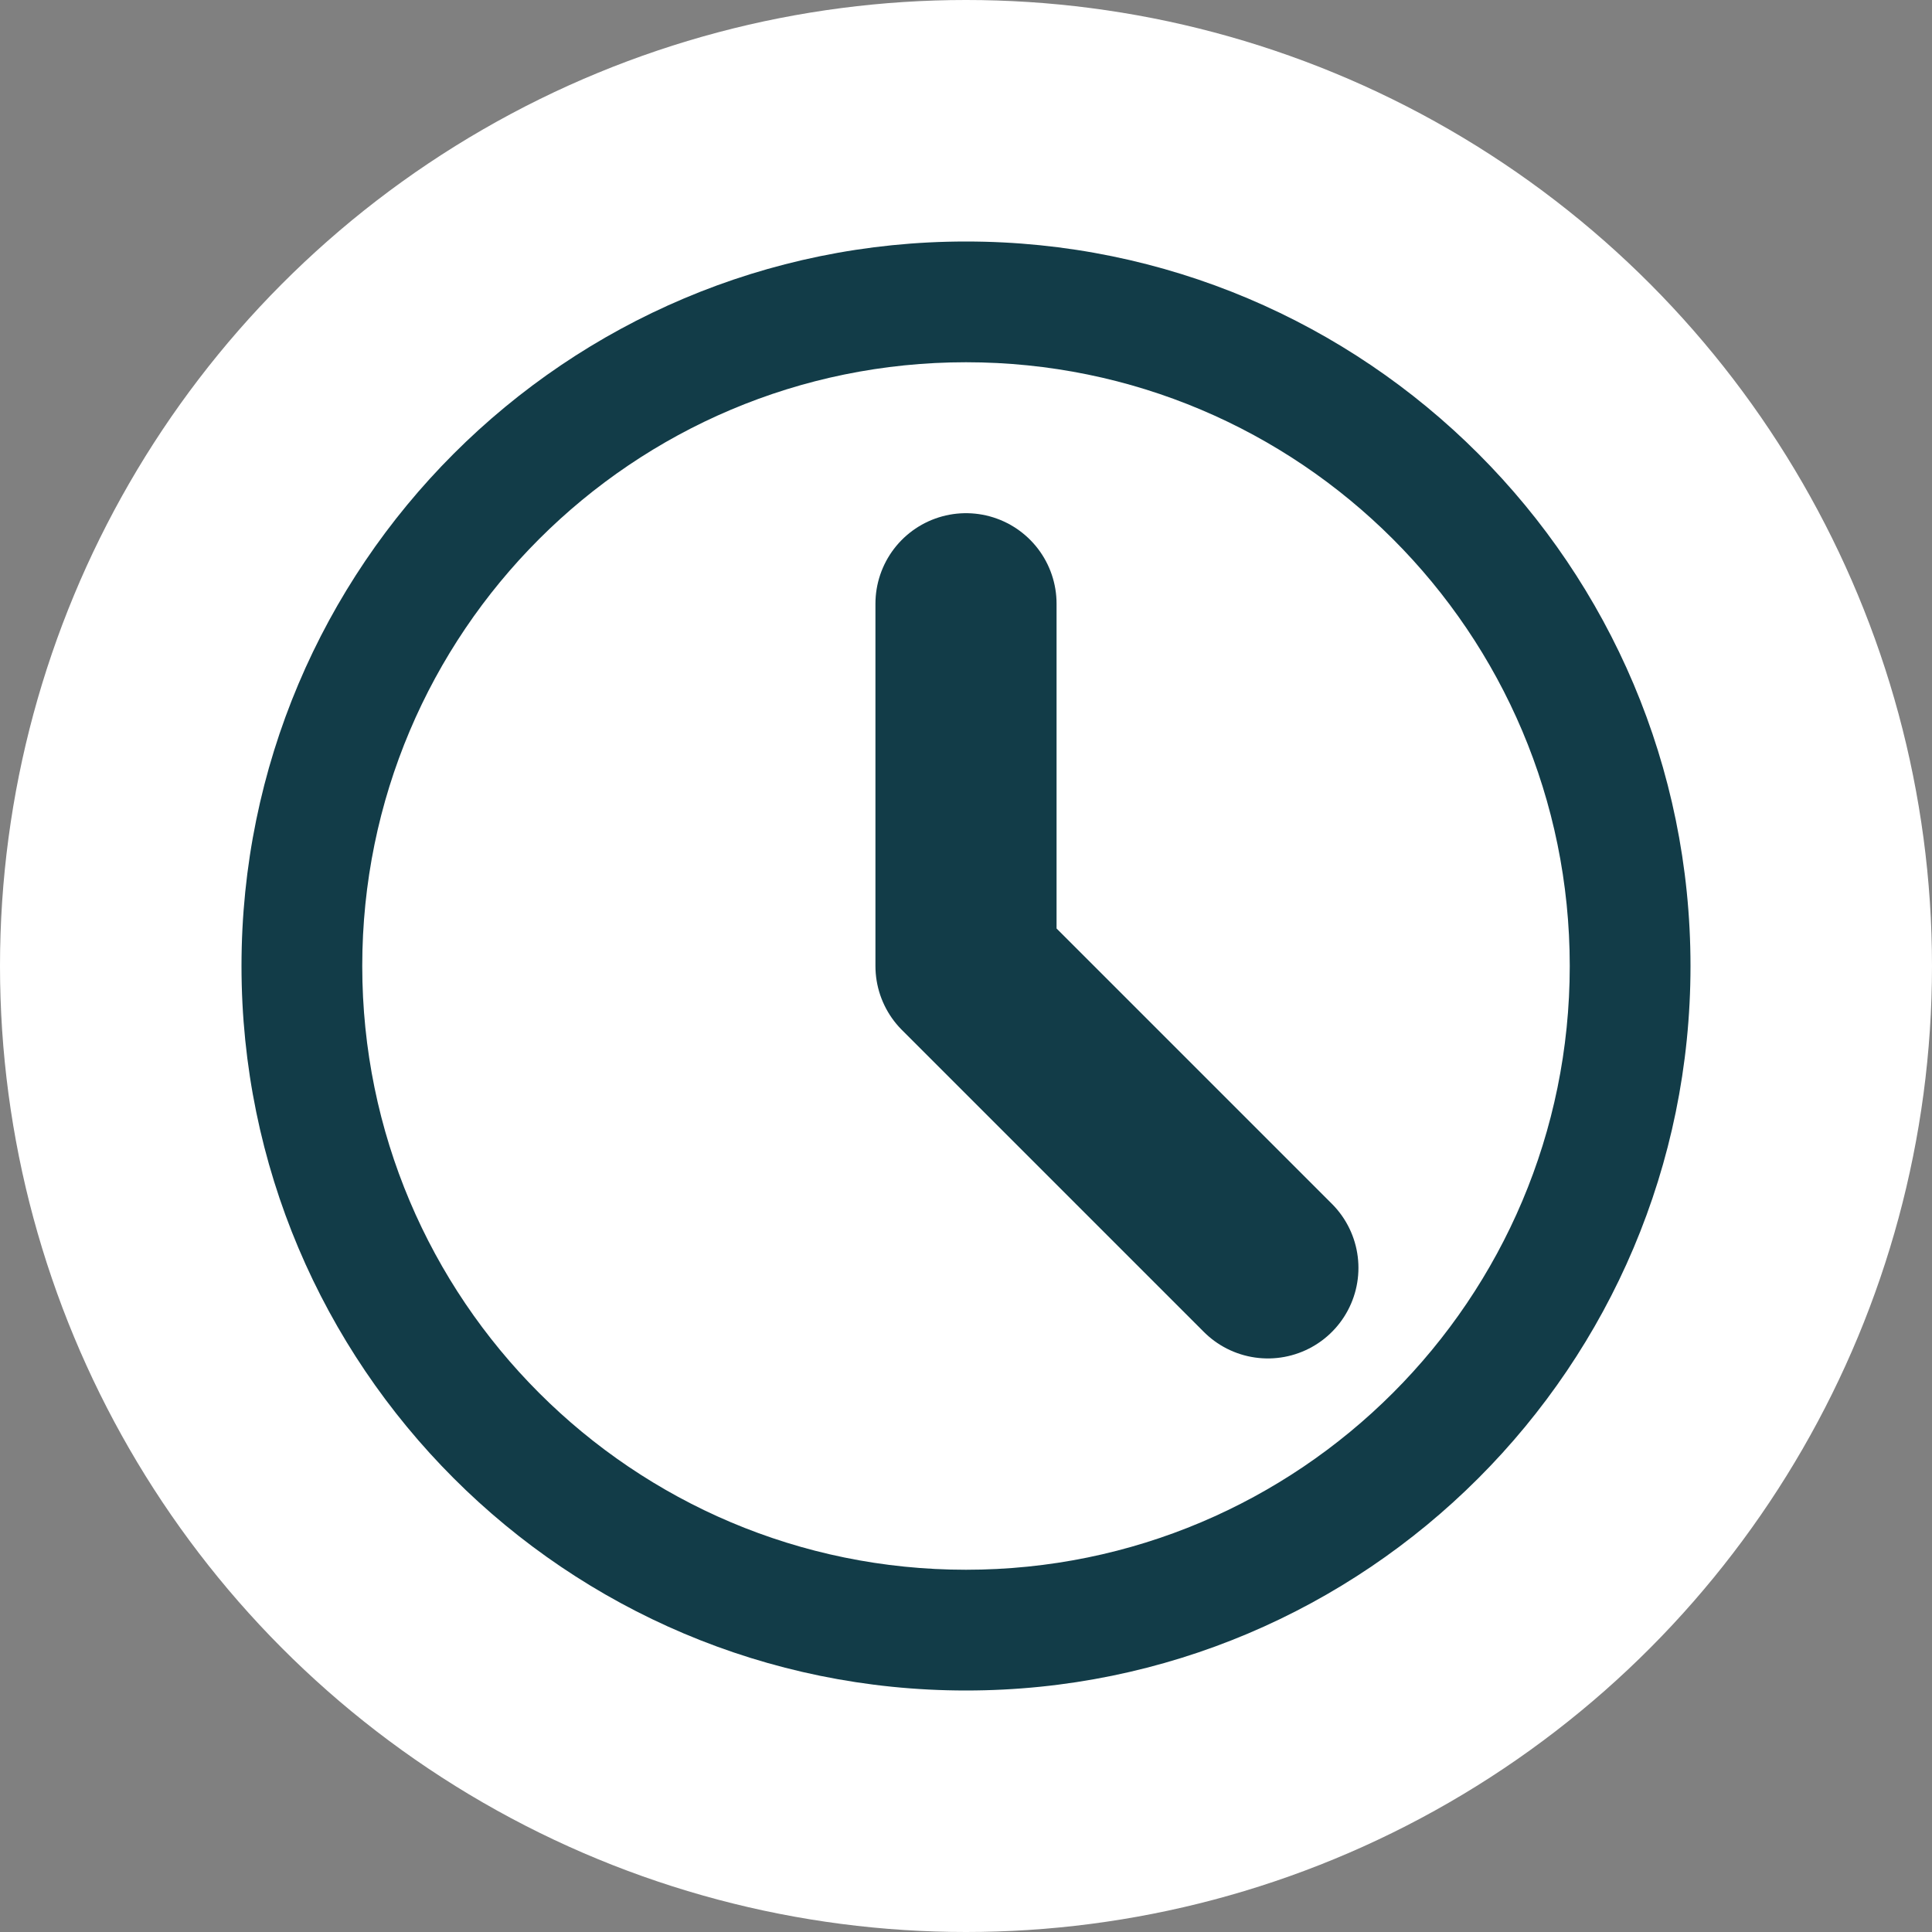
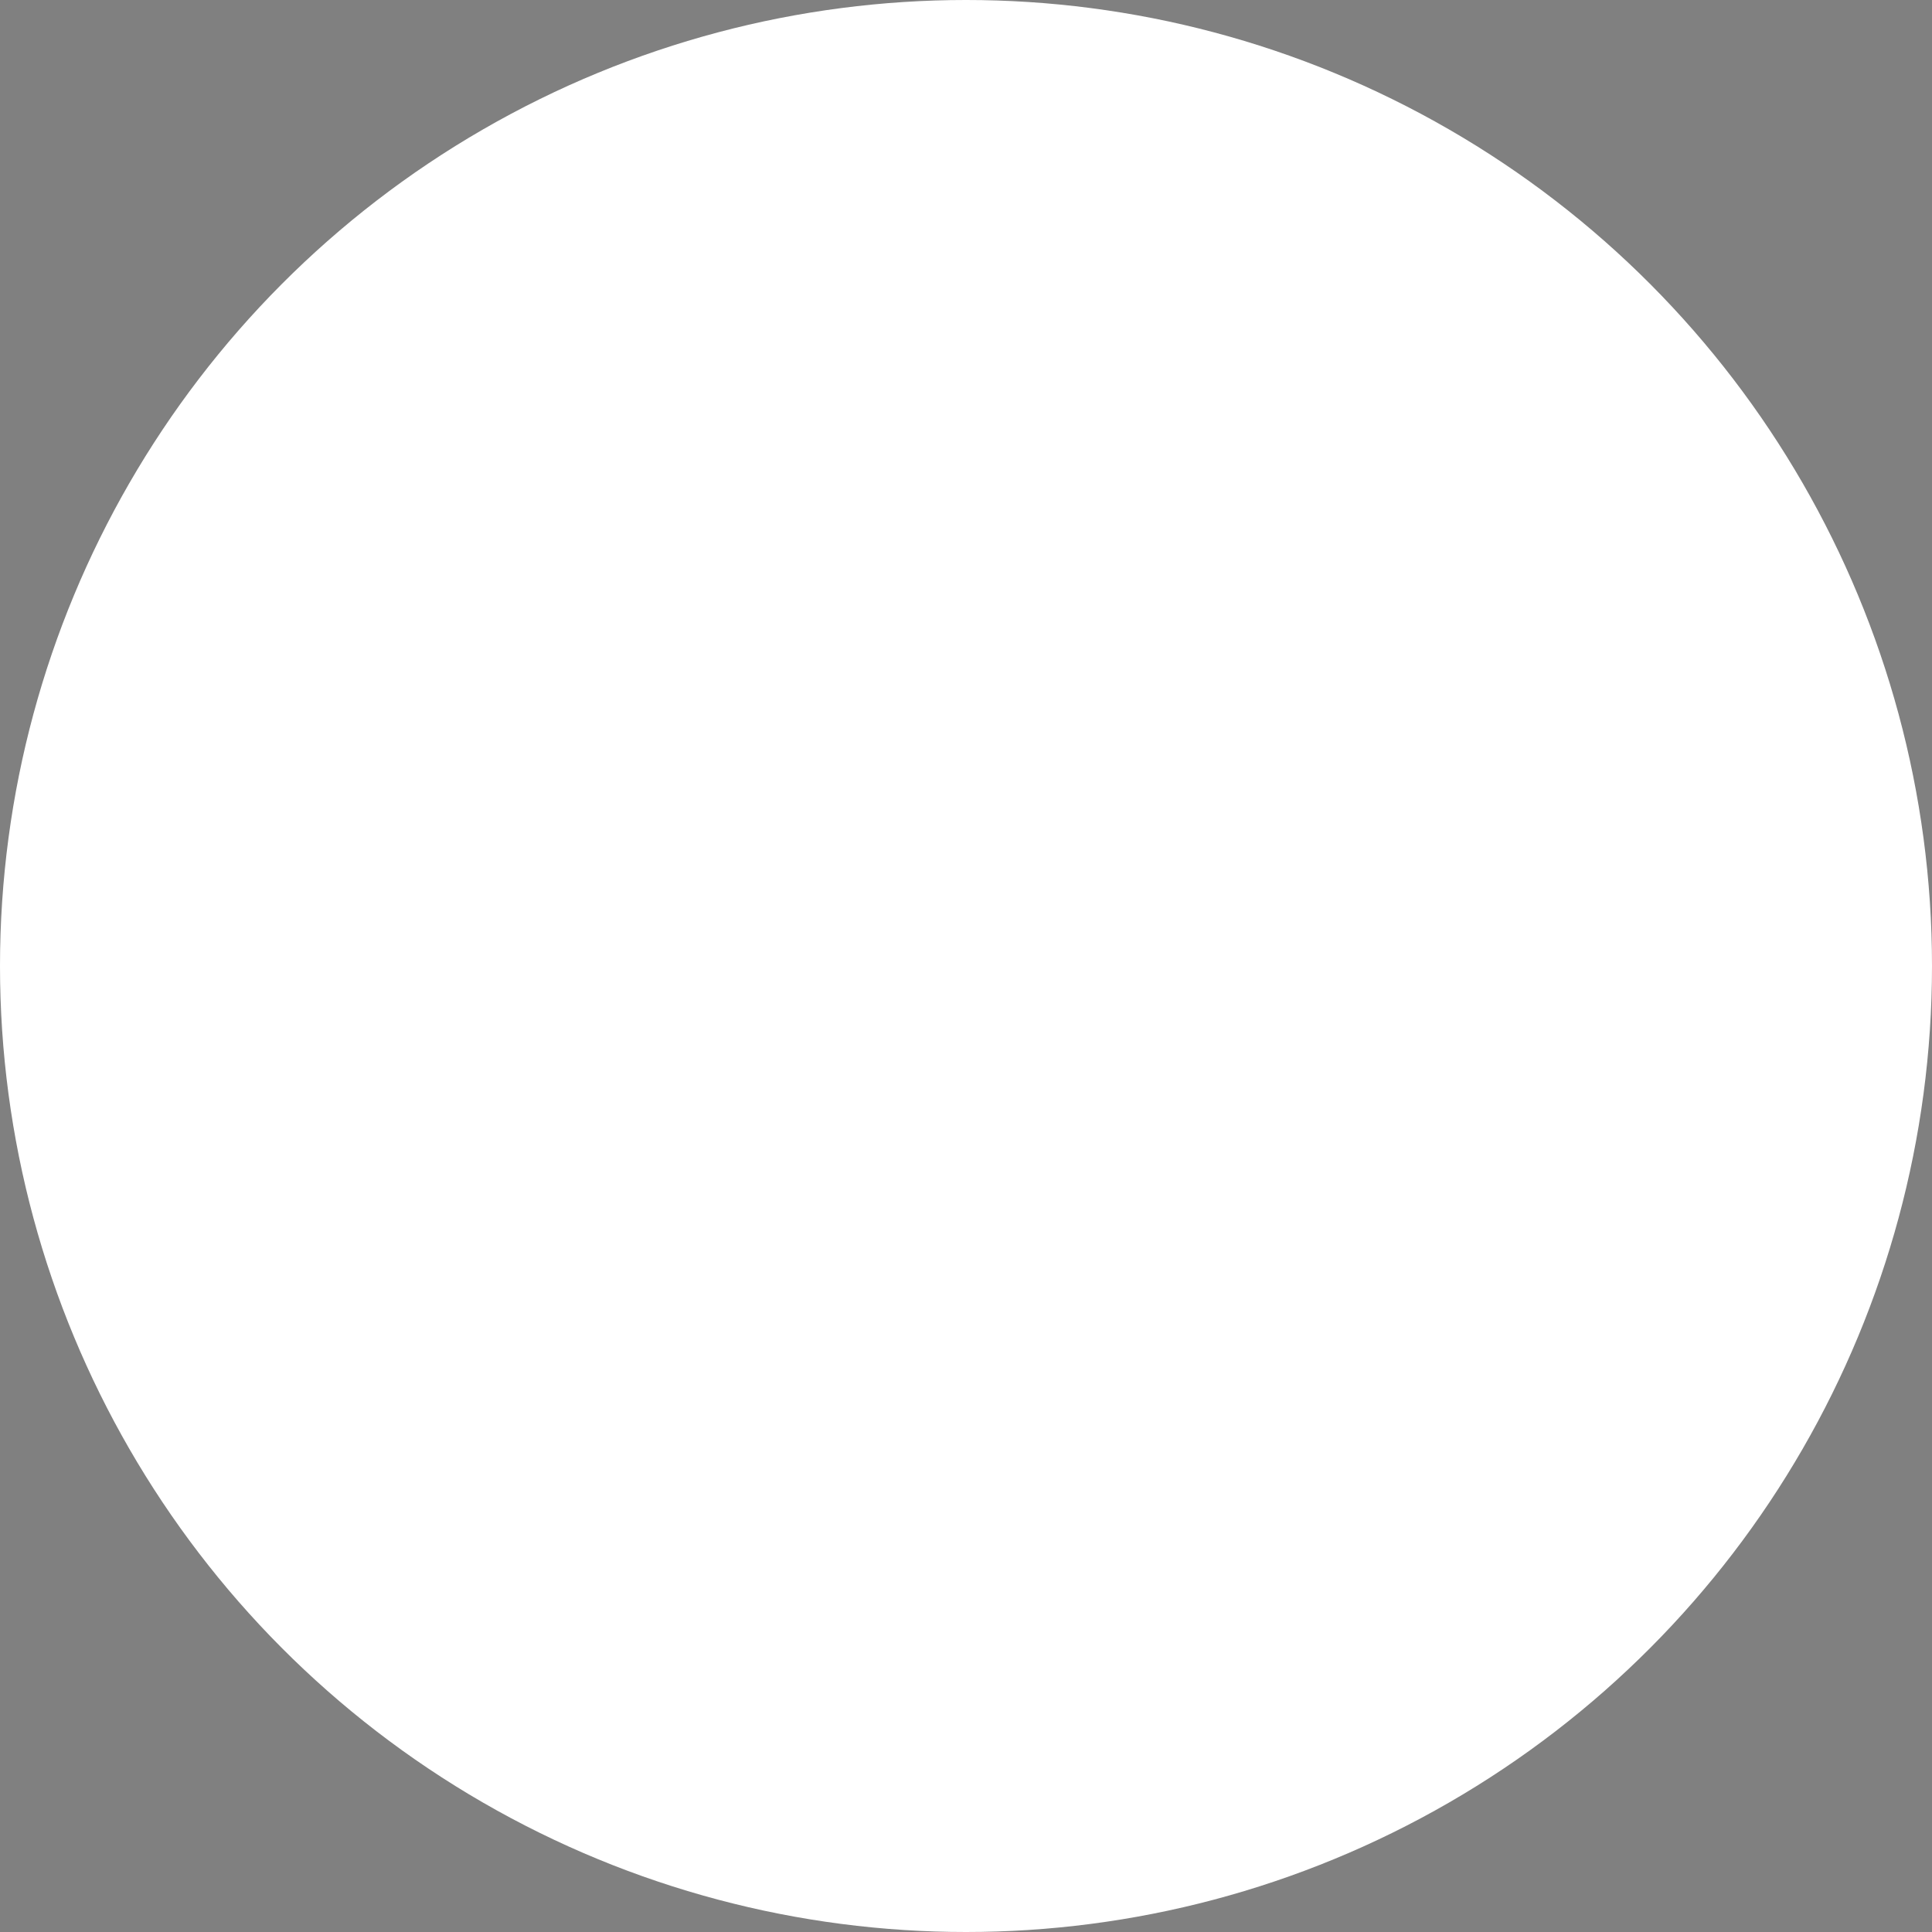
<svg xmlns="http://www.w3.org/2000/svg" width="32px" height="32px" viewBox="0 0 32 32" version="1.1">
  <rect x="0" y="0" width="32" height="32" fill="#808080" stroke="none" />
  <g id="Favicon" stroke="none" stroke-width="1" fill="none" fill-rule="evenodd">
    <circle id="circle-bg" fill="#FFFFFF" cx="16" cy="16" r="16" />
-     <path d="M16,4 C9.373,4 4,9.373 4,16 C4,22.627 9.373,28 16,28 C22.627,28 28,22.627 28,16 C28,9.373 22.627,4 16,4 Z M16,6 C21.523,6 26,10.477 26,16 C26,21.523 21.523,26 16,26 C10.477,26 6,21.523 6,16 C6,10.477 10.477,6 16,6 Z" id="circle-outline" fill="#123C48" />
-     <path d="M16,10 L16,16 L21,21" id="clock-hand" stroke="#123C48" stroke-width="3" stroke-linecap="round" stroke-linejoin="round" />
  </g>
</svg>